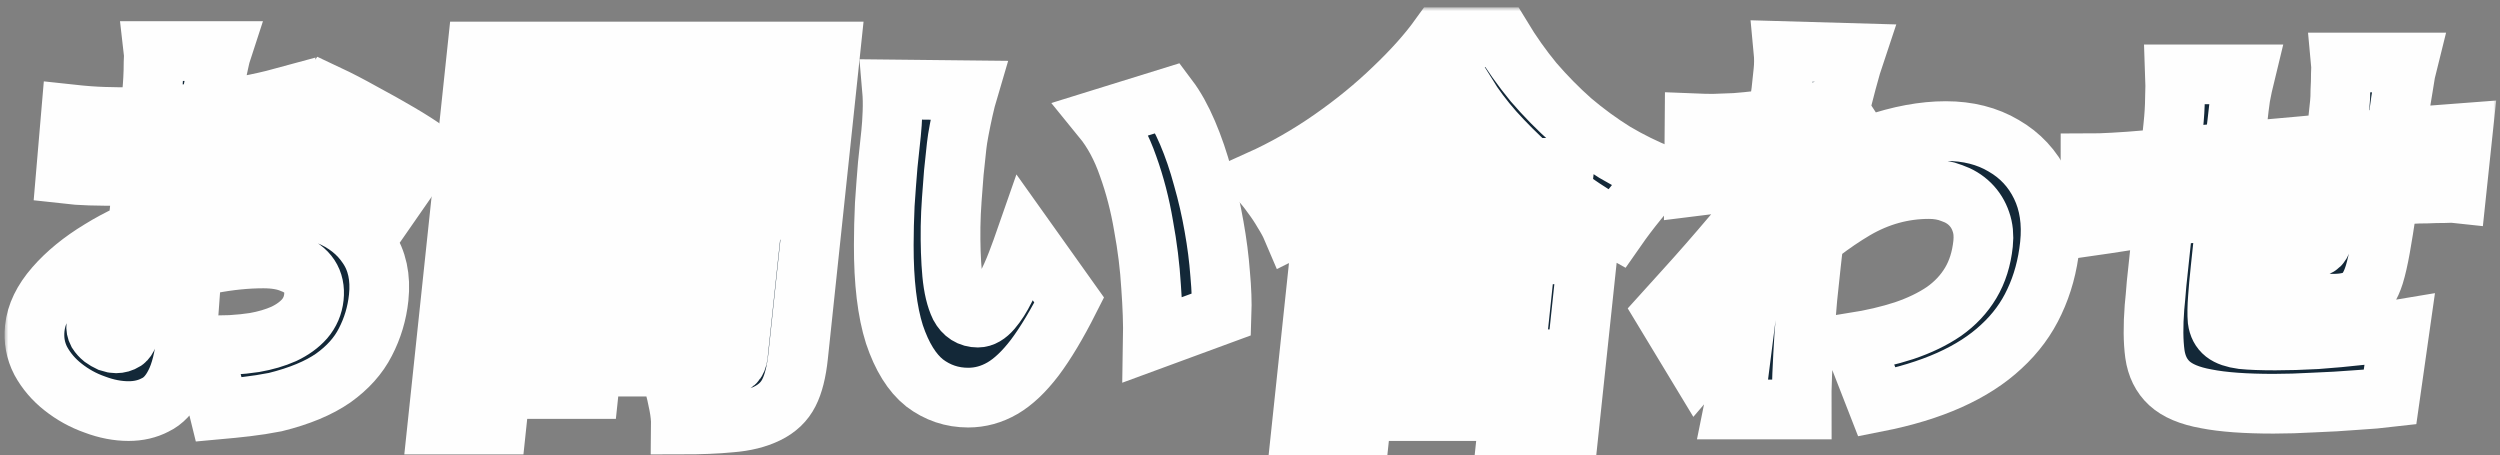
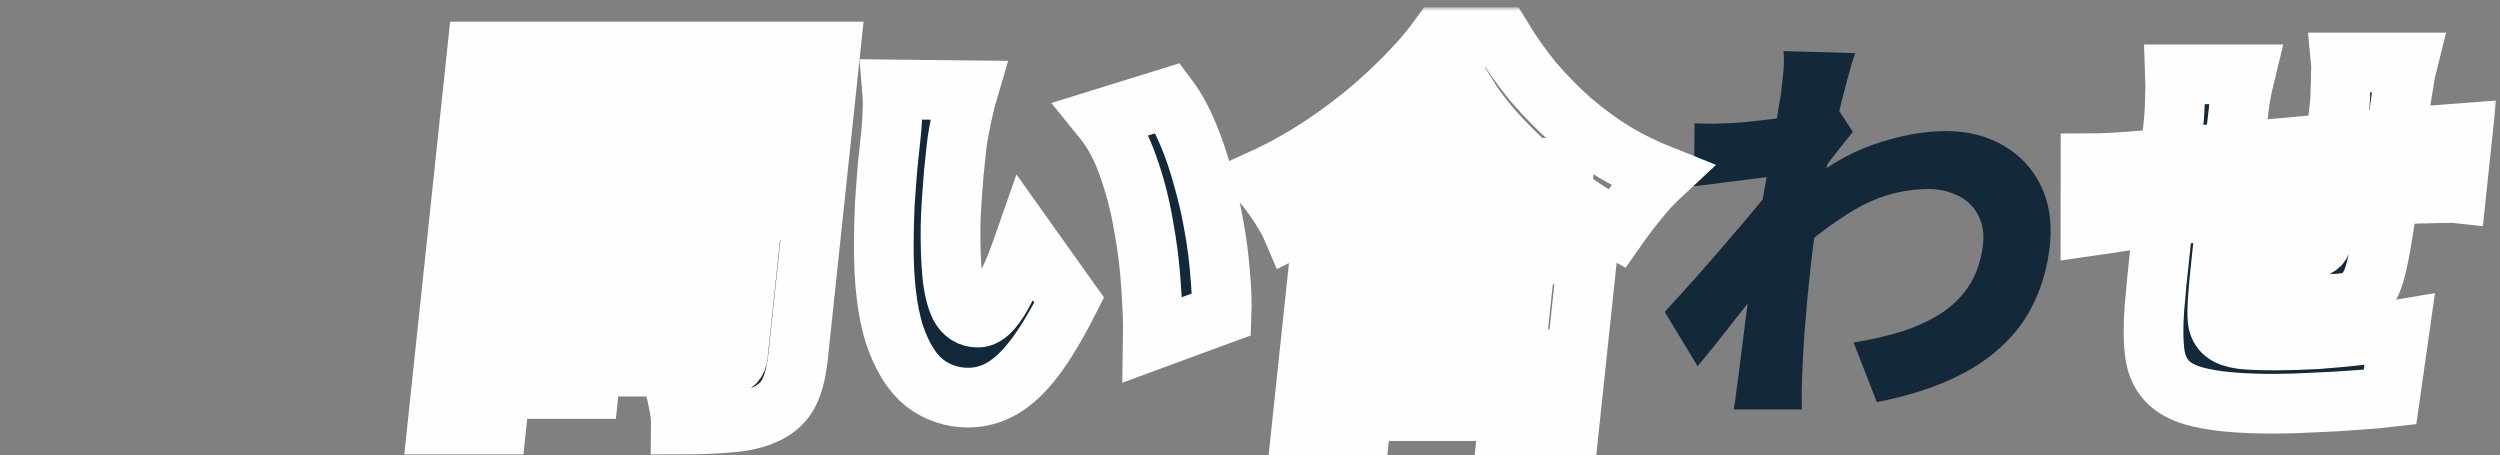
<svg xmlns="http://www.w3.org/2000/svg" width="335" height="61" viewBox="0 0 335 61" fill="none">
  <rect x="0" y="0" width="335" height="61" fill="#808080" stroke="none" />
  <mask id="path-1-outside-1_298_819" maskUnits="userSpaceOnUse" x="0.612" y="0.985" width="334" height="61" fill="black">
    <rect fill="white" x="0.612" y="0.985" width="334" height="61" />
    <path d="M29.711 6.845C29.603 7.173 29.476 7.684 29.329 8.376C29.186 9.033 29.041 9.707 28.895 10.4C28.748 11.093 28.631 11.676 28.544 12.15C28.34 13.39 28.137 14.612 27.936 15.815C27.776 16.982 27.616 18.148 27.456 19.315C27.296 20.482 27.136 21.649 26.975 22.816C26.852 23.983 26.726 25.168 26.599 26.371C26.437 27.902 26.274 29.616 26.11 31.512C25.95 33.372 25.789 35.231 25.629 37.091C25.509 38.914 25.389 40.573 25.267 42.068C25.146 43.563 25.044 44.694 24.963 45.459C24.693 48.012 24.189 49.999 23.452 51.421C22.755 52.806 21.867 53.755 20.786 54.265C19.738 54.812 18.554 55.085 17.234 55.085C15.767 55.085 14.258 54.794 12.707 54.21C11.151 53.663 9.731 52.879 8.446 51.858C7.193 50.874 6.198 49.707 5.461 48.358C4.761 47.009 4.494 45.55 4.66 43.982C4.856 42.123 5.748 40.281 7.334 38.458C8.921 36.635 10.948 34.976 13.416 33.481C15.888 31.95 18.529 30.728 21.339 29.817C23.885 28.978 26.48 28.358 29.126 27.957C31.808 27.556 34.158 27.355 36.175 27.355C39.071 27.355 41.659 27.848 43.938 28.832C46.258 29.78 48.035 31.184 49.268 33.044C50.537 34.903 51.029 37.182 50.744 39.88C50.52 41.995 49.925 43.982 48.958 45.842C48.031 47.665 46.596 49.27 44.653 50.655C42.714 52.004 40.125 53.08 36.886 53.882C35.576 54.137 34.29 54.338 33.028 54.484C31.766 54.63 30.524 54.757 29.302 54.867L27.186 46.28C28.506 46.28 29.755 46.261 30.932 46.225C32.113 46.152 33.17 46.043 34.102 45.897C35.559 45.642 36.864 45.259 38.018 44.748C39.176 44.201 40.109 43.527 40.818 42.724C41.53 41.886 41.944 40.919 42.06 39.826C42.175 38.732 41.98 37.802 41.475 37.036C40.969 36.27 40.188 35.687 39.13 35.286C38.113 34.849 36.835 34.63 35.295 34.63C33.058 34.63 30.705 34.867 28.234 35.341C25.805 35.778 23.523 36.38 21.388 37.146C19.787 37.729 18.36 38.385 17.11 39.115C15.859 39.844 14.864 40.591 14.122 41.357C13.381 42.123 12.972 42.87 12.895 43.6C12.86 43.928 12.919 44.238 13.072 44.529C13.261 44.821 13.49 45.076 13.761 45.295C14.067 45.514 14.378 45.696 14.693 45.842C15.011 45.951 15.299 46.006 15.555 46.006C15.959 46.006 16.337 45.897 16.69 45.678C17.047 45.423 17.276 44.821 17.376 43.873C17.473 42.962 17.581 41.594 17.7 39.771C17.857 37.948 18.02 35.888 18.19 33.59C18.4 31.257 18.627 28.942 18.87 26.644C19.032 25.113 19.19 23.618 19.345 22.159C19.499 20.701 19.642 19.352 19.773 18.112C19.908 16.836 20.028 15.705 20.132 14.721C20.24 13.7 20.329 12.861 20.399 12.205C20.441 11.804 20.481 11.257 20.517 10.564C20.558 9.835 20.578 9.124 20.578 8.431C20.619 7.702 20.62 7.173 20.581 6.845H29.711ZM43.942 12.697C45.339 13.354 46.886 14.156 48.582 15.104C50.282 16.015 51.909 16.927 53.462 17.838C55.016 18.75 56.269 19.552 57.222 20.245L52.55 26.973C51.944 26.462 51.093 25.842 49.997 25.113C48.901 24.384 47.697 23.636 46.385 22.87C45.109 22.105 43.864 21.394 42.65 20.737C41.477 20.044 40.488 19.516 39.683 19.151L43.942 12.697ZM9.509 15.323C11.176 15.505 12.649 15.614 13.929 15.651C15.245 15.687 16.398 15.705 17.388 15.705C18.855 15.705 20.456 15.651 22.191 15.541C23.966 15.396 25.764 15.213 27.583 14.994C29.403 14.776 31.192 14.502 32.95 14.174C34.708 13.846 36.324 13.481 37.796 13.08L37.093 21.284C35.441 21.649 33.682 21.977 31.818 22.269C29.958 22.524 28.099 22.761 26.243 22.98C24.427 23.162 22.707 23.308 21.082 23.417C19.457 23.527 18.039 23.581 16.829 23.581C14.849 23.581 13.256 23.563 12.05 23.527C10.844 23.49 9.77 23.417 8.828 23.308L9.509 15.323Z" />
    <path d="M77.184 31.184H95.609L93.71 49.124H75.285L75.969 42.67H86.913L87.446 37.638H76.501L77.184 31.184ZM73.775 31.184H81.144L78.927 52.132H71.557L73.775 31.184ZM67.036 14.83H79.961L79.405 20.081H66.48L67.036 14.83ZM92.666 14.83H105.591L105.035 20.081H92.11L92.666 14.83ZM103.185 6.9H111.27L106.951 47.702C106.727 49.816 106.315 51.457 105.715 52.624C105.111 53.827 104.132 54.757 102.779 55.413C101.427 56.07 99.807 56.471 97.922 56.617C96.069 56.799 93.841 56.89 91.238 56.89C91.246 56.125 91.155 55.249 90.966 54.265C90.777 53.281 90.551 52.296 90.289 51.312C90.026 50.327 89.73 49.488 89.4 48.795C90.382 48.868 91.403 48.923 92.463 48.96C93.563 48.96 94.553 48.96 95.433 48.96C96.313 48.96 96.936 48.96 97.303 48.96C97.816 48.96 98.194 48.85 98.437 48.631C98.68 48.413 98.827 48.066 98.877 47.592L103.185 6.9ZM68.535 6.9H85.805L83.564 28.066H66.294L66.926 22.105H76.716L77.694 12.861H67.904L68.535 6.9ZM107.53 6.9L106.905 12.807H95.795L94.799 22.214H105.909L105.284 28.121H86.584L88.83 6.9H107.53ZM63.915 6.9H71.835L66.543 56.89H58.623L63.915 6.9Z" />
    <path d="M129.75 12.096C129.523 12.861 129.303 13.718 129.093 14.666C128.883 15.614 128.695 16.526 128.529 17.401C128.363 18.276 128.251 18.987 128.193 19.534C128.065 20.737 127.938 21.941 127.811 23.144C127.72 24.347 127.629 25.55 127.538 26.754C127.452 27.921 127.398 29.124 127.376 30.363C127.345 32.734 127.415 34.849 127.585 36.708C127.758 38.531 128.101 39.971 128.612 41.029C129.164 42.05 129.972 42.56 131.035 42.56C131.658 42.56 132.284 42.196 132.911 41.467C133.538 40.737 134.132 39.807 134.691 38.677C135.288 37.547 135.814 36.38 136.272 35.177C136.729 33.973 137.116 32.916 137.433 32.004L143.274 40.209C141.651 43.417 140.114 45.988 138.663 47.92C137.215 49.816 135.769 51.184 134.323 52.023C132.878 52.861 131.348 53.281 129.735 53.281C127.572 53.281 125.625 52.624 123.894 51.312C122.203 49.962 120.856 47.793 119.853 44.803C118.89 41.776 118.414 37.784 118.426 32.825C118.428 31.075 118.472 29.27 118.559 27.41C118.683 25.55 118.815 23.782 118.956 22.105C119.133 20.427 119.282 19.024 119.402 17.893C119.49 17.055 119.554 16.107 119.593 15.049C119.635 13.955 119.615 12.934 119.532 11.986L129.75 12.096ZM156.535 13.135C157.467 14.374 158.33 15.924 159.123 17.784C159.916 19.643 160.602 21.649 161.181 23.8C161.797 25.951 162.298 28.139 162.686 30.363C163.078 32.551 163.349 34.666 163.5 36.708C163.687 38.75 163.752 40.555 163.696 42.123L154.482 45.514C154.519 43.435 154.44 41.065 154.245 38.404C154.087 35.742 153.751 33.025 153.238 30.254C152.765 27.447 152.075 24.785 151.168 22.269C150.298 19.753 149.149 17.62 147.721 15.87L156.535 13.135Z" />
    <path d="M182.11 22.488H209.61L208.875 29.434H181.375L182.11 22.488ZM178.899 48.139H206.674L205.939 55.085H178.164L178.899 48.139ZM176.868 34.083H212.728L210.301 57H202.051L203.742 41.029H183.997L182.306 57H174.441L176.868 34.083ZM196.561 12.752C194.837 14.83 192.744 16.945 190.279 19.096C187.815 21.248 185.122 23.308 182.2 25.277C179.278 27.246 176.249 29.014 173.113 30.582C172.849 29.962 172.466 29.251 171.964 28.449C171.499 27.647 170.977 26.863 170.398 26.097C169.856 25.332 169.32 24.675 168.791 24.128C172.103 22.633 175.303 20.81 178.39 18.659C181.478 16.508 184.268 14.229 186.759 11.822C189.287 9.416 191.325 7.137 192.873 4.985H201.233C202.512 7.1 203.932 9.106 205.491 11.002C207.091 12.861 208.796 14.593 210.606 16.198C212.457 17.766 214.38 19.169 216.375 20.409C218.411 21.612 220.485 22.633 222.596 23.472C221.498 24.493 220.441 25.642 219.426 26.918C218.415 28.157 217.477 29.397 216.612 30.637C214.638 29.543 212.661 28.303 210.681 26.918C208.705 25.496 206.828 24.001 205.051 22.433C203.277 20.828 201.653 19.206 200.176 17.565C198.737 15.924 197.531 14.32 196.561 12.752Z" />
    <path d="M248.382 45.897C250.881 45.496 253.137 44.967 255.15 44.311C257.203 43.618 258.98 42.761 260.482 41.74C261.987 40.682 263.186 39.406 264.077 37.911C264.969 36.416 265.521 34.666 265.733 32.661C265.849 31.567 265.751 30.582 265.441 29.707C265.134 28.796 264.649 28.012 263.985 27.355C263.321 26.699 262.511 26.207 261.556 25.879C260.641 25.514 259.616 25.332 258.479 25.332C254.996 25.332 251.691 26.243 248.564 28.066C245.475 29.89 242.421 32.241 239.403 35.122L240.448 25.769C244.035 22.706 247.561 20.573 251.025 19.37C254.526 18.167 257.761 17.565 260.731 17.565C263.701 17.565 266.29 18.221 268.498 19.534C270.709 20.81 272.372 22.597 273.485 24.894C274.599 27.191 274.997 29.835 274.681 32.825C274.387 35.596 273.697 38.13 272.611 40.427C271.565 42.688 270.088 44.693 268.179 46.444C266.307 48.194 263.985 49.689 261.214 50.929C258.443 52.168 255.204 53.153 251.496 53.882L248.382 45.897ZM238.204 23.581C237.5 23.654 236.684 23.745 235.755 23.855C234.827 23.964 233.842 24.092 232.8 24.238C231.798 24.347 230.795 24.475 229.789 24.621C228.788 24.73 227.859 24.839 227.005 24.949L227.071 16.526C227.947 16.562 228.789 16.581 229.595 16.581C230.406 16.544 231.382 16.508 232.522 16.471C233.483 16.398 234.595 16.289 235.857 16.143C237.156 15.997 238.456 15.833 239.759 15.651C241.102 15.432 242.335 15.213 243.458 14.994C244.618 14.776 245.503 14.557 246.113 14.338L248.29 17.674C247.954 18.076 247.511 18.622 246.961 19.315C246.451 19.972 245.922 20.646 245.372 21.339C244.858 22.032 244.412 22.615 244.031 23.089L238.705 34.958C238.033 35.76 237.21 36.781 236.236 38.021C235.261 39.261 234.242 40.573 233.179 41.959C232.119 43.308 231.082 44.62 230.067 45.897C229.092 47.136 228.229 48.194 227.476 49.069L223.076 41.795C223.865 40.919 224.758 39.935 225.754 38.841C226.75 37.747 227.79 36.581 228.874 35.341C229.959 34.101 231.025 32.861 232.073 31.622C233.158 30.382 234.163 29.197 235.089 28.066C236.056 26.9 236.9 25.86 237.62 24.949L237.744 24.293L238.204 23.581ZM238.694 12.205C238.786 11.33 238.879 10.455 238.972 9.58C239.068 8.668 239.073 7.757 238.986 6.845L248.582 7.118C248.262 8.066 247.888 9.343 247.462 10.947C247.039 12.515 246.593 14.302 246.124 16.307C245.655 18.312 245.195 20.409 244.744 22.597C244.292 24.785 243.877 26.973 243.499 29.16C243.157 31.348 242.882 33.426 242.674 35.395C242.527 36.781 242.367 38.294 242.193 39.935C242.06 41.539 241.919 43.217 241.77 44.967C241.662 46.681 241.57 48.413 241.495 50.163C241.482 50.637 241.459 51.366 241.429 52.351C241.434 53.335 241.437 54.174 241.437 54.867H232.307C232.458 54.137 232.583 53.299 232.684 52.351C232.817 51.439 232.907 50.764 232.953 50.327C233.179 48.54 233.395 46.845 233.601 45.24C233.812 43.6 234.034 41.849 234.267 39.99C234.501 38.13 234.783 35.979 235.115 33.536C235.241 32.697 235.406 31.658 235.611 30.418C235.815 29.178 236.031 27.829 236.259 26.371C236.527 24.876 236.796 23.381 237.064 21.886C237.332 20.391 237.572 18.987 237.785 17.674C238.037 16.325 238.232 15.177 238.369 14.229C238.547 13.244 238.655 12.57 238.694 12.205Z" />
    <path d="M322.644 8.376C322.58 8.632 322.479 9.069 322.34 9.689C322.238 10.309 322.132 10.965 322.022 11.658C321.912 12.351 321.809 12.971 321.715 13.518C321.543 14.794 321.381 15.979 321.228 17.073C321.116 18.13 320.992 19.133 320.855 20.081C320.755 21.029 320.636 21.977 320.499 22.925C320.281 24.639 320.038 26.407 319.772 28.23C319.51 30.017 319.242 31.676 318.97 33.208C318.702 34.703 318.428 35.906 318.148 36.818C317.652 38.385 316.974 39.425 316.113 39.935C315.289 40.446 314.125 40.701 312.622 40.701C311.999 40.701 311.122 40.664 309.994 40.591C308.868 40.482 307.745 40.354 306.624 40.209C305.503 40.063 304.581 39.935 303.86 39.826L304.795 32.551C305.586 32.697 306.45 32.843 307.388 32.989C308.363 33.135 309.089 33.208 309.565 33.208C310.042 33.208 310.398 33.135 310.633 32.989C310.905 32.843 311.085 32.533 311.172 32.059C311.355 31.366 311.515 30.546 311.652 29.598C311.793 28.613 311.944 27.538 312.104 26.371C312.264 25.204 312.426 24.019 312.59 22.816C312.691 21.868 312.789 20.938 312.886 20.026C312.986 19.078 313.09 18.094 313.198 17.073C313.306 16.052 313.418 14.994 313.534 13.9C313.588 13.39 313.615 12.788 313.615 12.096C313.656 11.366 313.676 10.655 313.676 9.963C313.713 9.27 313.714 8.741 313.679 8.376H322.644ZM300.861 9.963C300.603 11.02 300.386 12.023 300.213 12.971C300.079 13.882 299.941 15.013 299.799 16.362C299.706 17.237 299.558 18.458 299.356 20.026C299.194 21.558 298.996 23.253 298.762 25.113C298.565 26.973 298.348 28.85 298.111 30.746C297.91 32.642 297.725 34.393 297.555 35.997C297.389 37.565 297.272 38.841 297.205 39.826C297.106 41.102 297.09 42.123 297.155 42.889C297.258 43.654 297.562 44.238 298.07 44.639C298.578 45.04 299.374 45.313 300.458 45.459C301.547 45.569 303.026 45.623 304.896 45.623C306.582 45.623 308.422 45.569 310.413 45.459C312.445 45.313 314.426 45.131 316.356 44.912C318.326 44.657 320.058 44.402 321.552 44.147L320.261 53.226C319.036 53.372 317.519 53.499 315.71 53.609C313.898 53.755 312.017 53.864 310.066 53.937C308.147 54.046 306.345 54.101 304.658 54.101C300.882 54.101 297.88 53.882 295.653 53.444C293.422 53.044 291.772 52.351 290.703 51.366C289.634 50.382 288.984 49.069 288.755 47.428C288.529 45.751 288.511 43.672 288.7 41.193C288.785 40.391 288.878 39.333 288.981 38.021C289.12 36.708 289.274 35.25 289.444 33.645C289.618 32.004 289.793 30.345 289.971 28.668C290.152 26.954 290.326 25.313 290.492 23.745C290.658 22.178 290.805 20.792 290.932 19.589C291.059 18.386 291.156 17.474 291.222 16.854C291.36 15.541 291.435 14.32 291.444 13.19C291.491 12.059 291.495 10.983 291.456 9.963H300.861ZM280.129 21.886C280.862 21.886 281.893 21.849 283.22 21.776C284.585 21.704 286.081 21.594 287.71 21.448C288.785 21.339 290.395 21.193 292.541 21.011C294.691 20.792 297.134 20.573 299.871 20.355C302.611 20.099 305.462 19.844 308.422 19.589C311.386 19.297 314.218 19.042 316.918 18.823C319.655 18.604 322.057 18.422 324.126 18.276C324.904 18.203 325.846 18.13 326.954 18.057C328.062 17.984 329.078 17.911 330.002 17.838L329.151 25.879C328.825 25.842 328.275 25.842 327.501 25.879C326.768 25.879 325.996 25.897 325.185 25.933C324.415 25.933 323.772 25.951 323.255 25.988C321.857 26.024 320.143 26.116 318.111 26.262C316.078 26.407 313.896 26.59 311.563 26.808C309.233 26.991 306.864 27.209 304.453 27.465C302.047 27.683 299.73 27.921 297.503 28.176C295.316 28.395 293.334 28.595 291.554 28.777C289.812 28.96 288.439 29.106 287.438 29.215C286.844 29.288 286.062 29.397 285.093 29.543C284.124 29.689 283.174 29.835 282.242 29.981C281.314 30.09 280.607 30.181 280.123 30.254L280.129 21.886Z" />
  </mask>
-   <path d="M29.711 6.845C29.603 7.173 29.476 7.684 29.329 8.376C29.186 9.033 29.041 9.707 28.895 10.4C28.748 11.093 28.631 11.676 28.544 12.15C28.34 13.39 28.137 14.612 27.936 15.815C27.776 16.982 27.616 18.148 27.456 19.315C27.296 20.482 27.136 21.649 26.975 22.816C26.852 23.983 26.726 25.168 26.599 26.371C26.437 27.902 26.274 29.616 26.11 31.512C25.95 33.372 25.789 35.231 25.629 37.091C25.509 38.914 25.389 40.573 25.267 42.068C25.146 43.563 25.044 44.694 24.963 45.459C24.693 48.012 24.189 49.999 23.452 51.421C22.755 52.806 21.867 53.755 20.786 54.265C19.738 54.812 18.554 55.085 17.234 55.085C15.767 55.085 14.258 54.794 12.707 54.21C11.151 53.663 9.731 52.879 8.446 51.858C7.193 50.874 6.198 49.707 5.461 48.358C4.761 47.009 4.494 45.55 4.66 43.982C4.856 42.123 5.748 40.281 7.334 38.458C8.921 36.635 10.948 34.976 13.416 33.481C15.888 31.95 18.529 30.728 21.339 29.817C23.885 28.978 26.48 28.358 29.126 27.957C31.808 27.556 34.158 27.355 36.175 27.355C39.071 27.355 41.659 27.848 43.938 28.832C46.258 29.78 48.035 31.184 49.268 33.044C50.537 34.903 51.029 37.182 50.744 39.88C50.52 41.995 49.925 43.982 48.958 45.842C48.031 47.665 46.596 49.27 44.653 50.655C42.714 52.004 40.125 53.08 36.886 53.882C35.576 54.137 34.29 54.338 33.028 54.484C31.766 54.63 30.524 54.757 29.302 54.867L27.186 46.28C28.506 46.28 29.755 46.261 30.932 46.225C32.113 46.152 33.17 46.043 34.102 45.897C35.559 45.642 36.864 45.259 38.018 44.748C39.176 44.201 40.109 43.527 40.818 42.724C41.53 41.886 41.944 40.919 42.06 39.826C42.175 38.732 41.98 37.802 41.475 37.036C40.969 36.27 40.188 35.687 39.13 35.286C38.113 34.849 36.835 34.63 35.295 34.63C33.058 34.63 30.705 34.867 28.234 35.341C25.805 35.778 23.523 36.38 21.388 37.146C19.787 37.729 18.36 38.385 17.11 39.115C15.859 39.844 14.864 40.591 14.122 41.357C13.381 42.123 12.972 42.87 12.895 43.6C12.86 43.928 12.919 44.238 13.072 44.529C13.261 44.821 13.49 45.076 13.761 45.295C14.067 45.514 14.378 45.696 14.693 45.842C15.011 45.951 15.299 46.006 15.555 46.006C15.959 46.006 16.337 45.897 16.69 45.678C17.047 45.423 17.276 44.821 17.376 43.873C17.473 42.962 17.581 41.594 17.7 39.771C17.857 37.948 18.02 35.888 18.19 33.59C18.4 31.257 18.627 28.942 18.87 26.644C19.032 25.113 19.19 23.618 19.345 22.159C19.499 20.701 19.642 19.352 19.773 18.112C19.908 16.836 20.028 15.705 20.132 14.721C20.24 13.7 20.329 12.861 20.399 12.205C20.441 11.804 20.481 11.257 20.517 10.564C20.558 9.835 20.578 9.124 20.578 8.431C20.619 7.702 20.62 7.173 20.581 6.845H29.711ZM43.942 12.697C45.339 13.354 46.886 14.156 48.582 15.104C50.282 16.015 51.909 16.927 53.462 17.838C55.016 18.75 56.269 19.552 57.222 20.245L52.55 26.973C51.944 26.462 51.093 25.842 49.997 25.113C48.901 24.384 47.697 23.636 46.385 22.87C45.109 22.105 43.864 21.394 42.65 20.737C41.477 20.044 40.488 19.516 39.683 19.151L43.942 12.697ZM9.509 15.323C11.176 15.505 12.649 15.614 13.929 15.651C15.245 15.687 16.398 15.705 17.388 15.705C18.855 15.705 20.456 15.651 22.191 15.541C23.966 15.396 25.764 15.213 27.583 14.994C29.403 14.776 31.192 14.502 32.95 14.174C34.708 13.846 36.324 13.481 37.796 13.08L37.093 21.284C35.441 21.649 33.682 21.977 31.818 22.269C29.958 22.524 28.099 22.761 26.243 22.98C24.427 23.162 22.707 23.308 21.082 23.417C19.457 23.527 18.039 23.581 16.829 23.581C14.849 23.581 13.256 23.563 12.05 23.527C10.844 23.49 9.77 23.417 8.828 23.308L9.509 15.323Z" fill="#132838" />
  <path d="M77.184 31.184H95.609L93.71 49.124H75.285L75.969 42.67H86.913L87.446 37.638H76.501L77.184 31.184ZM73.775 31.184H81.144L78.927 52.132H71.557L73.775 31.184ZM67.036 14.83H79.961L79.405 20.081H66.48L67.036 14.83ZM92.666 14.83H105.591L105.035 20.081H92.11L92.666 14.83ZM103.185 6.9H111.27L106.951 47.702C106.727 49.816 106.315 51.457 105.715 52.624C105.111 53.827 104.132 54.757 102.779 55.413C101.427 56.07 99.807 56.471 97.922 56.617C96.069 56.799 93.841 56.89 91.238 56.89C91.246 56.125 91.155 55.249 90.966 54.265C90.777 53.281 90.551 52.296 90.289 51.312C90.026 50.327 89.73 49.488 89.4 48.795C90.382 48.868 91.403 48.923 92.463 48.96C93.563 48.96 94.553 48.96 95.433 48.96C96.313 48.96 96.936 48.96 97.303 48.96C97.816 48.96 98.194 48.85 98.437 48.631C98.68 48.413 98.827 48.066 98.877 47.592L103.185 6.9ZM68.535 6.9H85.805L83.564 28.066H66.294L66.926 22.105H76.716L77.694 12.861H67.904L68.535 6.9ZM107.53 6.9L106.905 12.807H95.795L94.799 22.214H105.909L105.284 28.121H86.584L88.83 6.9H107.53ZM63.915 6.9H71.835L66.543 56.89H58.623L63.915 6.9Z" fill="#132838" />
  <path d="M129.75 12.096C129.523 12.861 129.303 13.718 129.093 14.666C128.883 15.614 128.695 16.526 128.529 17.401C128.363 18.276 128.251 18.987 128.193 19.534C128.065 20.737 127.938 21.941 127.811 23.144C127.72 24.347 127.629 25.55 127.538 26.754C127.452 27.921 127.398 29.124 127.376 30.363C127.345 32.734 127.415 34.849 127.585 36.708C127.758 38.531 128.101 39.971 128.612 41.029C129.164 42.05 129.972 42.56 131.035 42.56C131.658 42.56 132.284 42.196 132.911 41.467C133.538 40.737 134.132 39.807 134.691 38.677C135.288 37.547 135.814 36.38 136.272 35.177C136.729 33.973 137.116 32.916 137.433 32.004L143.274 40.209C141.651 43.417 140.114 45.988 138.663 47.92C137.215 49.816 135.769 51.184 134.323 52.023C132.878 52.861 131.348 53.281 129.735 53.281C127.572 53.281 125.625 52.624 123.894 51.312C122.203 49.962 120.856 47.793 119.853 44.803C118.89 41.776 118.414 37.784 118.426 32.825C118.428 31.075 118.472 29.27 118.559 27.41C118.683 25.55 118.815 23.782 118.956 22.105C119.133 20.427 119.282 19.024 119.402 17.893C119.49 17.055 119.554 16.107 119.593 15.049C119.635 13.955 119.615 12.934 119.532 11.986L129.75 12.096ZM156.535 13.135C157.467 14.374 158.33 15.924 159.123 17.784C159.916 19.643 160.602 21.649 161.181 23.8C161.797 25.951 162.298 28.139 162.686 30.363C163.078 32.551 163.349 34.666 163.5 36.708C163.687 38.75 163.752 40.555 163.696 42.123L154.482 45.514C154.519 43.435 154.44 41.065 154.245 38.404C154.087 35.742 153.751 33.025 153.238 30.254C152.765 27.447 152.075 24.785 151.168 22.269C150.298 19.753 149.149 17.62 147.721 15.87L156.535 13.135Z" fill="#132838" />
-   <path d="M182.11 22.488H209.61L208.875 29.434H181.375L182.11 22.488ZM178.899 48.139H206.674L205.939 55.085H178.164L178.899 48.139ZM176.868 34.083H212.728L210.301 57H202.051L203.742 41.029H183.997L182.306 57H174.441L176.868 34.083ZM196.561 12.752C194.837 14.83 192.744 16.945 190.279 19.096C187.815 21.248 185.122 23.308 182.2 25.277C179.278 27.246 176.249 29.014 173.113 30.582C172.849 29.962 172.466 29.251 171.964 28.449C171.499 27.647 170.977 26.863 170.398 26.097C169.856 25.332 169.32 24.675 168.791 24.128C172.103 22.633 175.303 20.81 178.39 18.659C181.478 16.508 184.268 14.229 186.759 11.822C189.287 9.416 191.325 7.137 192.873 4.985H201.233C202.512 7.1 203.932 9.106 205.491 11.002C207.091 12.861 208.796 14.593 210.606 16.198C212.457 17.766 214.38 19.169 216.375 20.409C218.411 21.612 220.485 22.633 222.596 23.472C221.498 24.493 220.441 25.642 219.426 26.918C218.415 28.157 217.477 29.397 216.612 30.637C214.638 29.543 212.661 28.303 210.681 26.918C208.705 25.496 206.828 24.001 205.051 22.433C203.277 20.828 201.653 19.206 200.176 17.565C198.737 15.924 197.531 14.32 196.561 12.752Z" fill="#132838" />
  <path d="M248.382 45.897C250.881 45.496 253.137 44.967 255.15 44.311C257.203 43.618 258.98 42.761 260.482 41.74C261.987 40.682 263.186 39.406 264.077 37.911C264.969 36.416 265.521 34.666 265.733 32.661C265.849 31.567 265.751 30.582 265.441 29.707C265.134 28.796 264.649 28.012 263.985 27.355C263.321 26.699 262.511 26.207 261.556 25.879C260.641 25.514 259.616 25.332 258.479 25.332C254.996 25.332 251.691 26.243 248.564 28.066C245.475 29.89 242.421 32.241 239.403 35.122L240.448 25.769C244.035 22.706 247.561 20.573 251.025 19.37C254.526 18.167 257.761 17.565 260.731 17.565C263.701 17.565 266.29 18.221 268.498 19.534C270.709 20.81 272.372 22.597 273.485 24.894C274.599 27.191 274.997 29.835 274.681 32.825C274.387 35.596 273.697 38.13 272.611 40.427C271.565 42.688 270.088 44.693 268.179 46.444C266.307 48.194 263.985 49.689 261.214 50.929C258.443 52.168 255.204 53.153 251.496 53.882L248.382 45.897ZM238.204 23.581C237.5 23.654 236.684 23.745 235.755 23.855C234.827 23.964 233.842 24.092 232.8 24.238C231.798 24.347 230.795 24.475 229.789 24.621C228.788 24.73 227.859 24.839 227.005 24.949L227.071 16.526C227.947 16.562 228.789 16.581 229.595 16.581C230.406 16.544 231.382 16.508 232.522 16.471C233.483 16.398 234.595 16.289 235.857 16.143C237.156 15.997 238.456 15.833 239.759 15.651C241.102 15.432 242.335 15.213 243.458 14.994C244.618 14.776 245.503 14.557 246.113 14.338L248.29 17.674C247.954 18.076 247.511 18.622 246.961 19.315C246.451 19.972 245.922 20.646 245.372 21.339C244.858 22.032 244.412 22.615 244.031 23.089L238.705 34.958C238.033 35.76 237.21 36.781 236.236 38.021C235.261 39.261 234.242 40.573 233.179 41.959C232.119 43.308 231.082 44.62 230.067 45.897C229.092 47.136 228.229 48.194 227.476 49.069L223.076 41.795C223.865 40.919 224.758 39.935 225.754 38.841C226.75 37.747 227.79 36.581 228.874 35.341C229.959 34.101 231.025 32.861 232.073 31.622C233.158 30.382 234.163 29.197 235.089 28.066C236.056 26.9 236.9 25.86 237.62 24.949L237.744 24.293L238.204 23.581ZM238.694 12.205C238.786 11.33 238.879 10.455 238.972 9.58C239.068 8.668 239.073 7.757 238.986 6.845L248.582 7.118C248.262 8.066 247.888 9.343 247.462 10.947C247.039 12.515 246.593 14.302 246.124 16.307C245.655 18.312 245.195 20.409 244.744 22.597C244.292 24.785 243.877 26.973 243.499 29.16C243.157 31.348 242.882 33.426 242.674 35.395C242.527 36.781 242.367 38.294 242.193 39.935C242.06 41.539 241.919 43.217 241.77 44.967C241.662 46.681 241.57 48.413 241.495 50.163C241.482 50.637 241.459 51.366 241.429 52.351C241.434 53.335 241.437 54.174 241.437 54.867H232.307C232.458 54.137 232.583 53.299 232.684 52.351C232.817 51.439 232.907 50.764 232.953 50.327C233.179 48.54 233.395 46.845 233.601 45.24C233.812 43.6 234.034 41.849 234.267 39.99C234.501 38.13 234.783 35.979 235.115 33.536C235.241 32.697 235.406 31.658 235.611 30.418C235.815 29.178 236.031 27.829 236.259 26.371C236.527 24.876 236.796 23.381 237.064 21.886C237.332 20.391 237.572 18.987 237.785 17.674C238.037 16.325 238.232 15.177 238.369 14.229C238.547 13.244 238.655 12.57 238.694 12.205Z" fill="#132838" />
  <path d="M322.644 8.376C322.58 8.632 322.479 9.069 322.34 9.689C322.238 10.309 322.132 10.965 322.022 11.658C321.912 12.351 321.809 12.971 321.715 13.518C321.543 14.794 321.381 15.979 321.228 17.073C321.116 18.13 320.992 19.133 320.855 20.081C320.755 21.029 320.636 21.977 320.499 22.925C320.281 24.639 320.038 26.407 319.772 28.23C319.51 30.017 319.242 31.676 318.97 33.208C318.702 34.703 318.428 35.906 318.148 36.818C317.652 38.385 316.974 39.425 316.113 39.935C315.289 40.446 314.125 40.701 312.622 40.701C311.999 40.701 311.122 40.664 309.994 40.591C308.868 40.482 307.745 40.354 306.624 40.209C305.503 40.063 304.581 39.935 303.86 39.826L304.795 32.551C305.586 32.697 306.45 32.843 307.388 32.989C308.363 33.135 309.089 33.208 309.565 33.208C310.042 33.208 310.398 33.135 310.633 32.989C310.905 32.843 311.085 32.533 311.172 32.059C311.355 31.366 311.515 30.546 311.652 29.598C311.793 28.613 311.944 27.538 312.104 26.371C312.264 25.204 312.426 24.019 312.59 22.816C312.691 21.868 312.789 20.938 312.886 20.026C312.986 19.078 313.09 18.094 313.198 17.073C313.306 16.052 313.418 14.994 313.534 13.9C313.588 13.39 313.615 12.788 313.615 12.096C313.656 11.366 313.676 10.655 313.676 9.963C313.713 9.27 313.714 8.741 313.679 8.376H322.644ZM300.861 9.963C300.603 11.02 300.386 12.023 300.213 12.971C300.079 13.882 299.941 15.013 299.799 16.362C299.706 17.237 299.558 18.458 299.356 20.026C299.194 21.558 298.996 23.253 298.762 25.113C298.565 26.973 298.348 28.85 298.111 30.746C297.91 32.642 297.725 34.393 297.555 35.997C297.389 37.565 297.272 38.841 297.205 39.826C297.106 41.102 297.09 42.123 297.155 42.889C297.258 43.654 297.562 44.238 298.07 44.639C298.578 45.04 299.374 45.313 300.458 45.459C301.547 45.569 303.026 45.623 304.896 45.623C306.582 45.623 308.422 45.569 310.413 45.459C312.445 45.313 314.426 45.131 316.356 44.912C318.326 44.657 320.058 44.402 321.552 44.147L320.261 53.226C319.036 53.372 317.519 53.499 315.71 53.609C313.898 53.755 312.017 53.864 310.066 53.937C308.147 54.046 306.345 54.101 304.658 54.101C300.882 54.101 297.88 53.882 295.653 53.444C293.422 53.044 291.772 52.351 290.703 51.366C289.634 50.382 288.984 49.069 288.755 47.428C288.529 45.751 288.511 43.672 288.7 41.193C288.785 40.391 288.878 39.333 288.981 38.021C289.12 36.708 289.274 35.25 289.444 33.645C289.618 32.004 289.793 30.345 289.971 28.668C290.152 26.954 290.326 25.313 290.492 23.745C290.658 22.178 290.805 20.792 290.932 19.589C291.059 18.386 291.156 17.474 291.222 16.854C291.36 15.541 291.435 14.32 291.444 13.19C291.491 12.059 291.495 10.983 291.456 9.963H300.861ZM280.129 21.886C280.862 21.886 281.893 21.849 283.22 21.776C284.585 21.704 286.081 21.594 287.71 21.448C288.785 21.339 290.395 21.193 292.541 21.011C294.691 20.792 297.134 20.573 299.871 20.355C302.611 20.099 305.462 19.844 308.422 19.589C311.386 19.297 314.218 19.042 316.918 18.823C319.655 18.604 322.057 18.422 324.126 18.276C324.904 18.203 325.846 18.13 326.954 18.057C328.062 17.984 329.078 17.911 330.002 17.838L329.151 25.879C328.825 25.842 328.275 25.842 327.501 25.879C326.768 25.879 325.996 25.897 325.185 25.933C324.415 25.933 323.772 25.951 323.255 25.988C321.857 26.024 320.143 26.116 318.111 26.262C316.078 26.407 313.896 26.59 311.563 26.808C309.233 26.991 306.864 27.209 304.453 27.465C302.047 27.683 299.73 27.921 297.503 28.176C295.316 28.395 293.334 28.595 291.554 28.777C289.812 28.96 288.439 29.106 287.438 29.215C286.844 29.288 286.062 29.397 285.093 29.543C284.124 29.689 283.174 29.835 282.242 29.981C281.314 30.09 280.607 30.181 280.123 30.254L280.129 21.886Z" fill="#132838" />
-   <path d="M29.711 6.845C29.603 7.173 29.476 7.684 29.329 8.376C29.186 9.033 29.041 9.707 28.895 10.4C28.748 11.093 28.631 11.676 28.544 12.15C28.34 13.39 28.137 14.612 27.936 15.815C27.776 16.982 27.616 18.148 27.456 19.315C27.296 20.482 27.136 21.649 26.975 22.816C26.852 23.983 26.726 25.168 26.599 26.371C26.437 27.902 26.274 29.616 26.11 31.512C25.95 33.372 25.789 35.231 25.629 37.091C25.509 38.914 25.389 40.573 25.267 42.068C25.146 43.563 25.044 44.694 24.963 45.459C24.693 48.012 24.189 49.999 23.452 51.421C22.755 52.806 21.867 53.755 20.786 54.265C19.738 54.812 18.554 55.085 17.234 55.085C15.767 55.085 14.258 54.794 12.707 54.21C11.151 53.663 9.731 52.879 8.446 51.858C7.193 50.874 6.198 49.707 5.461 48.358C4.761 47.009 4.494 45.55 4.66 43.982C4.856 42.123 5.748 40.281 7.334 38.458C8.921 36.635 10.948 34.976 13.416 33.481C15.888 31.95 18.529 30.728 21.339 29.817C23.885 28.978 26.48 28.358 29.126 27.957C31.808 27.556 34.158 27.355 36.175 27.355C39.071 27.355 41.659 27.848 43.938 28.832C46.258 29.78 48.035 31.184 49.268 33.044C50.537 34.903 51.029 37.182 50.744 39.88C50.52 41.995 49.925 43.982 48.958 45.842C48.031 47.665 46.596 49.27 44.653 50.655C42.714 52.004 40.125 53.08 36.886 53.882C35.576 54.137 34.29 54.338 33.028 54.484C31.766 54.63 30.524 54.757 29.302 54.867L27.186 46.28C28.506 46.28 29.755 46.261 30.932 46.225C32.113 46.152 33.17 46.043 34.102 45.897C35.559 45.642 36.864 45.259 38.018 44.748C39.176 44.201 40.109 43.527 40.818 42.724C41.53 41.886 41.944 40.919 42.06 39.826C42.175 38.732 41.98 37.802 41.475 37.036C40.969 36.27 40.188 35.687 39.13 35.286C38.113 34.849 36.835 34.63 35.295 34.63C33.058 34.63 30.705 34.867 28.234 35.341C25.805 35.778 23.523 36.38 21.388 37.146C19.787 37.729 18.36 38.385 17.11 39.115C15.859 39.844 14.864 40.591 14.122 41.357C13.381 42.123 12.972 42.87 12.895 43.6C12.86 43.928 12.919 44.238 13.072 44.529C13.261 44.821 13.49 45.076 13.761 45.295C14.067 45.514 14.378 45.696 14.693 45.842C15.011 45.951 15.299 46.006 15.555 46.006C15.959 46.006 16.337 45.897 16.69 45.678C17.047 45.423 17.276 44.821 17.376 43.873C17.473 42.962 17.581 41.594 17.7 39.771C17.857 37.948 18.02 35.888 18.19 33.59C18.4 31.257 18.627 28.942 18.87 26.644C19.032 25.113 19.19 23.618 19.345 22.159C19.499 20.701 19.642 19.352 19.773 18.112C19.908 16.836 20.028 15.705 20.132 14.721C20.24 13.7 20.329 12.861 20.399 12.205C20.441 11.804 20.481 11.257 20.517 10.564C20.558 9.835 20.578 9.124 20.578 8.431C20.619 7.702 20.62 7.173 20.581 6.845H29.711ZM43.942 12.697C45.339 13.354 46.886 14.156 48.582 15.104C50.282 16.015 51.909 16.927 53.462 17.838C55.016 18.75 56.269 19.552 57.222 20.245L52.55 26.973C51.944 26.462 51.093 25.842 49.997 25.113C48.901 24.384 47.697 23.636 46.385 22.87C45.109 22.105 43.864 21.394 42.65 20.737C41.477 20.044 40.488 19.516 39.683 19.151L43.942 12.697ZM9.509 15.323C11.176 15.505 12.649 15.614 13.929 15.651C15.245 15.687 16.398 15.705 17.388 15.705C18.855 15.705 20.456 15.651 22.191 15.541C23.966 15.396 25.764 15.213 27.583 14.994C29.403 14.776 31.192 14.502 32.95 14.174C34.708 13.846 36.324 13.481 37.796 13.08L37.093 21.284C35.441 21.649 33.682 21.977 31.818 22.269C29.958 22.524 28.099 22.761 26.243 22.98C24.427 23.162 22.707 23.308 21.082 23.417C19.457 23.527 18.039 23.581 16.829 23.581C14.849 23.581 13.256 23.563 12.05 23.527C10.844 23.49 9.77 23.417 8.828 23.308L9.509 15.323Z" stroke="#FEFEFE" stroke-width="8" mask="url(#path-1-outside-1_298_819)" />
  <path d="M77.184 31.184H95.609L93.71 49.124H75.285L75.969 42.67H86.913L87.446 37.638H76.501L77.184 31.184ZM73.775 31.184H81.144L78.927 52.132H71.557L73.775 31.184ZM67.036 14.83H79.961L79.405 20.081H66.48L67.036 14.83ZM92.666 14.83H105.591L105.035 20.081H92.11L92.666 14.83ZM103.185 6.9H111.27L106.951 47.702C106.727 49.816 106.315 51.457 105.715 52.624C105.111 53.827 104.132 54.757 102.779 55.413C101.427 56.07 99.807 56.471 97.922 56.617C96.069 56.799 93.841 56.89 91.238 56.89C91.246 56.125 91.155 55.249 90.966 54.265C90.777 53.281 90.551 52.296 90.289 51.312C90.026 50.327 89.73 49.488 89.4 48.795C90.382 48.868 91.403 48.923 92.463 48.96C93.563 48.96 94.553 48.96 95.433 48.96C96.313 48.96 96.936 48.96 97.303 48.96C97.816 48.96 98.194 48.85 98.437 48.631C98.68 48.413 98.827 48.066 98.877 47.592L103.185 6.9ZM68.535 6.9H85.805L83.564 28.066H66.294L66.926 22.105H76.716L77.694 12.861H67.904L68.535 6.9ZM107.53 6.9L106.905 12.807H95.795L94.799 22.214H105.909L105.284 28.121H86.584L88.83 6.9H107.53ZM63.915 6.9H71.835L66.543 56.89H58.623L63.915 6.9Z" stroke="#FEFEFE" stroke-width="8" mask="url(#path-1-outside-1_298_819)" />
  <path d="M129.75 12.096C129.523 12.861 129.303 13.718 129.093 14.666C128.883 15.614 128.695 16.526 128.529 17.401C128.363 18.276 128.251 18.987 128.193 19.534C128.065 20.737 127.938 21.941 127.811 23.144C127.72 24.347 127.629 25.55 127.538 26.754C127.452 27.921 127.398 29.124 127.376 30.363C127.345 32.734 127.415 34.849 127.585 36.708C127.758 38.531 128.101 39.971 128.612 41.029C129.164 42.05 129.972 42.56 131.035 42.56C131.658 42.56 132.284 42.196 132.911 41.467C133.538 40.737 134.132 39.807 134.691 38.677C135.288 37.547 135.814 36.38 136.272 35.177C136.729 33.973 137.116 32.916 137.433 32.004L143.274 40.209C141.651 43.417 140.114 45.988 138.663 47.92C137.215 49.816 135.769 51.184 134.323 52.023C132.878 52.861 131.348 53.281 129.735 53.281C127.572 53.281 125.625 52.624 123.894 51.312C122.203 49.962 120.856 47.793 119.853 44.803C118.89 41.776 118.414 37.784 118.426 32.825C118.428 31.075 118.472 29.27 118.559 27.41C118.683 25.55 118.815 23.782 118.956 22.105C119.133 20.427 119.282 19.024 119.402 17.893C119.49 17.055 119.554 16.107 119.593 15.049C119.635 13.955 119.615 12.934 119.532 11.986L129.75 12.096ZM156.535 13.135C157.467 14.374 158.33 15.924 159.123 17.784C159.916 19.643 160.602 21.649 161.181 23.8C161.797 25.951 162.298 28.139 162.686 30.363C163.078 32.551 163.349 34.666 163.5 36.708C163.687 38.75 163.752 40.555 163.696 42.123L154.482 45.514C154.519 43.435 154.44 41.065 154.245 38.404C154.087 35.742 153.751 33.025 153.238 30.254C152.765 27.447 152.075 24.785 151.168 22.269C150.298 19.753 149.149 17.62 147.721 15.87L156.535 13.135Z" stroke="#FEFEFE" stroke-width="8" mask="url(#path-1-outside-1_298_819)" />
  <path d="M182.11 22.488H209.61L208.875 29.434H181.375L182.11 22.488ZM178.899 48.139H206.674L205.939 55.085H178.164L178.899 48.139ZM176.868 34.083H212.728L210.301 57H202.051L203.742 41.029H183.997L182.306 57H174.441L176.868 34.083ZM196.561 12.752C194.837 14.83 192.744 16.945 190.279 19.096C187.815 21.248 185.122 23.308 182.2 25.277C179.278 27.246 176.249 29.014 173.113 30.582C172.849 29.962 172.466 29.251 171.964 28.449C171.499 27.647 170.977 26.863 170.398 26.097C169.856 25.332 169.32 24.675 168.791 24.128C172.103 22.633 175.303 20.81 178.39 18.659C181.478 16.508 184.268 14.229 186.759 11.822C189.287 9.416 191.325 7.137 192.873 4.985H201.233C202.512 7.1 203.932 9.106 205.491 11.002C207.091 12.861 208.796 14.593 210.606 16.198C212.457 17.766 214.38 19.169 216.375 20.409C218.411 21.612 220.485 22.633 222.596 23.472C221.498 24.493 220.441 25.642 219.426 26.918C218.415 28.157 217.477 29.397 216.612 30.637C214.638 29.543 212.661 28.303 210.681 26.918C208.705 25.496 206.828 24.001 205.051 22.433C203.277 20.828 201.653 19.206 200.176 17.565C198.737 15.924 197.531 14.32 196.561 12.752Z" stroke="#FEFEFE" stroke-width="8" mask="url(#path-1-outside-1_298_819)" />
-   <path d="M248.382 45.897C250.881 45.496 253.137 44.967 255.15 44.311C257.203 43.618 258.98 42.761 260.482 41.74C261.987 40.682 263.186 39.406 264.077 37.911C264.969 36.416 265.521 34.666 265.733 32.661C265.849 31.567 265.751 30.582 265.441 29.707C265.134 28.796 264.649 28.012 263.985 27.355C263.321 26.699 262.511 26.207 261.556 25.879C260.641 25.514 259.616 25.332 258.479 25.332C254.996 25.332 251.691 26.243 248.564 28.066C245.475 29.89 242.421 32.241 239.403 35.122L240.448 25.769C244.035 22.706 247.561 20.573 251.025 19.37C254.526 18.167 257.761 17.565 260.731 17.565C263.701 17.565 266.29 18.221 268.498 19.534C270.709 20.81 272.372 22.597 273.485 24.894C274.599 27.191 274.997 29.835 274.681 32.825C274.387 35.596 273.697 38.13 272.611 40.427C271.565 42.688 270.088 44.693 268.179 46.444C266.307 48.194 263.985 49.689 261.214 50.929C258.443 52.168 255.204 53.153 251.496 53.882L248.382 45.897ZM238.204 23.581C237.5 23.654 236.684 23.745 235.755 23.855C234.827 23.964 233.842 24.092 232.8 24.238C231.798 24.347 230.795 24.475 229.789 24.621C228.788 24.73 227.859 24.839 227.005 24.949L227.071 16.526C227.947 16.562 228.789 16.581 229.595 16.581C230.406 16.544 231.382 16.508 232.522 16.471C233.483 16.398 234.595 16.289 235.857 16.143C237.156 15.997 238.456 15.833 239.759 15.651C241.102 15.432 242.335 15.213 243.458 14.994C244.618 14.776 245.503 14.557 246.113 14.338L248.29 17.674C247.954 18.076 247.511 18.622 246.961 19.315C246.451 19.972 245.922 20.646 245.372 21.339C244.858 22.032 244.412 22.615 244.031 23.089L238.705 34.958C238.033 35.76 237.21 36.781 236.236 38.021C235.261 39.261 234.242 40.573 233.179 41.959C232.119 43.308 231.082 44.62 230.067 45.897C229.092 47.136 228.229 48.194 227.476 49.069L223.076 41.795C223.865 40.919 224.758 39.935 225.754 38.841C226.75 37.747 227.79 36.581 228.874 35.341C229.959 34.101 231.025 32.861 232.073 31.622C233.158 30.382 234.163 29.197 235.089 28.066C236.056 26.9 236.9 25.86 237.62 24.949L237.744 24.293L238.204 23.581ZM238.694 12.205C238.786 11.33 238.879 10.455 238.972 9.58C239.068 8.668 239.073 7.757 238.986 6.845L248.582 7.118C248.262 8.066 247.888 9.343 247.462 10.947C247.039 12.515 246.593 14.302 246.124 16.307C245.655 18.312 245.195 20.409 244.744 22.597C244.292 24.785 243.877 26.973 243.499 29.16C243.157 31.348 242.882 33.426 242.674 35.395C242.527 36.781 242.367 38.294 242.193 39.935C242.06 41.539 241.919 43.217 241.77 44.967C241.662 46.681 241.57 48.413 241.495 50.163C241.482 50.637 241.459 51.366 241.429 52.351C241.434 53.335 241.437 54.174 241.437 54.867H232.307C232.458 54.137 232.583 53.299 232.684 52.351C232.817 51.439 232.907 50.764 232.953 50.327C233.179 48.54 233.395 46.845 233.601 45.24C233.812 43.6 234.034 41.849 234.267 39.99C234.501 38.13 234.783 35.979 235.115 33.536C235.241 32.697 235.406 31.658 235.611 30.418C235.815 29.178 236.031 27.829 236.259 26.371C236.527 24.876 236.796 23.381 237.064 21.886C237.332 20.391 237.572 18.987 237.785 17.674C238.037 16.325 238.232 15.177 238.369 14.229C238.547 13.244 238.655 12.57 238.694 12.205Z" stroke="#FEFEFE" stroke-width="8" mask="url(#path-1-outside-1_298_819)" />
  <path d="M322.644 8.376C322.58 8.632 322.479 9.069 322.34 9.689C322.238 10.309 322.132 10.965 322.022 11.658C321.912 12.351 321.809 12.971 321.715 13.518C321.543 14.794 321.381 15.979 321.228 17.073C321.116 18.13 320.992 19.133 320.855 20.081C320.755 21.029 320.636 21.977 320.499 22.925C320.281 24.639 320.038 26.407 319.772 28.23C319.51 30.017 319.242 31.676 318.97 33.208C318.702 34.703 318.428 35.906 318.148 36.818C317.652 38.385 316.974 39.425 316.113 39.935C315.289 40.446 314.125 40.701 312.622 40.701C311.999 40.701 311.122 40.664 309.994 40.591C308.868 40.482 307.745 40.354 306.624 40.209C305.503 40.063 304.581 39.935 303.86 39.826L304.795 32.551C305.586 32.697 306.45 32.843 307.388 32.989C308.363 33.135 309.089 33.208 309.565 33.208C310.042 33.208 310.398 33.135 310.633 32.989C310.905 32.843 311.085 32.533 311.172 32.059C311.355 31.366 311.515 30.546 311.652 29.598C311.793 28.613 311.944 27.538 312.104 26.371C312.264 25.204 312.426 24.019 312.59 22.816C312.691 21.868 312.789 20.938 312.886 20.026C312.986 19.078 313.09 18.094 313.198 17.073C313.306 16.052 313.418 14.994 313.534 13.9C313.588 13.39 313.615 12.788 313.615 12.096C313.656 11.366 313.676 10.655 313.676 9.963C313.713 9.27 313.714 8.741 313.679 8.376H322.644ZM300.861 9.963C300.603 11.02 300.386 12.023 300.213 12.971C300.079 13.882 299.941 15.013 299.799 16.362C299.706 17.237 299.558 18.458 299.356 20.026C299.194 21.558 298.996 23.253 298.762 25.113C298.565 26.973 298.348 28.85 298.111 30.746C297.91 32.642 297.725 34.393 297.555 35.997C297.389 37.565 297.272 38.841 297.205 39.826C297.106 41.102 297.09 42.123 297.155 42.889C297.258 43.654 297.562 44.238 298.07 44.639C298.578 45.04 299.374 45.313 300.458 45.459C301.547 45.569 303.026 45.623 304.896 45.623C306.582 45.623 308.422 45.569 310.413 45.459C312.445 45.313 314.426 45.131 316.356 44.912C318.326 44.657 320.058 44.402 321.552 44.147L320.261 53.226C319.036 53.372 317.519 53.499 315.71 53.609C313.898 53.755 312.017 53.864 310.066 53.937C308.147 54.046 306.345 54.101 304.658 54.101C300.882 54.101 297.88 53.882 295.653 53.444C293.422 53.044 291.772 52.351 290.703 51.366C289.634 50.382 288.984 49.069 288.755 47.428C288.529 45.751 288.511 43.672 288.7 41.193C288.785 40.391 288.878 39.333 288.981 38.021C289.12 36.708 289.274 35.25 289.444 33.645C289.618 32.004 289.793 30.345 289.971 28.668C290.152 26.954 290.326 25.313 290.492 23.745C290.658 22.178 290.805 20.792 290.932 19.589C291.059 18.386 291.156 17.474 291.222 16.854C291.36 15.541 291.435 14.32 291.444 13.19C291.491 12.059 291.495 10.983 291.456 9.963H300.861ZM280.129 21.886C280.862 21.886 281.893 21.849 283.22 21.776C284.585 21.704 286.081 21.594 287.71 21.448C288.785 21.339 290.395 21.193 292.541 21.011C294.691 20.792 297.134 20.573 299.871 20.355C302.611 20.099 305.462 19.844 308.422 19.589C311.386 19.297 314.218 19.042 316.918 18.823C319.655 18.604 322.057 18.422 324.126 18.276C324.904 18.203 325.846 18.13 326.954 18.057C328.062 17.984 329.078 17.911 330.002 17.838L329.151 25.879C328.825 25.842 328.275 25.842 327.501 25.879C326.768 25.879 325.996 25.897 325.185 25.933C324.415 25.933 323.772 25.951 323.255 25.988C321.857 26.024 320.143 26.116 318.111 26.262C316.078 26.407 313.896 26.59 311.563 26.808C309.233 26.991 306.864 27.209 304.453 27.465C302.047 27.683 299.73 27.921 297.503 28.176C295.316 28.395 293.334 28.595 291.554 28.777C289.812 28.96 288.439 29.106 287.438 29.215C286.844 29.288 286.062 29.397 285.093 29.543C284.124 29.689 283.174 29.835 282.242 29.981C281.314 30.09 280.607 30.181 280.123 30.254L280.129 21.886Z" stroke="#FEFEFE" stroke-width="8" mask="url(#path-1-outside-1_298_819)" />
</svg>